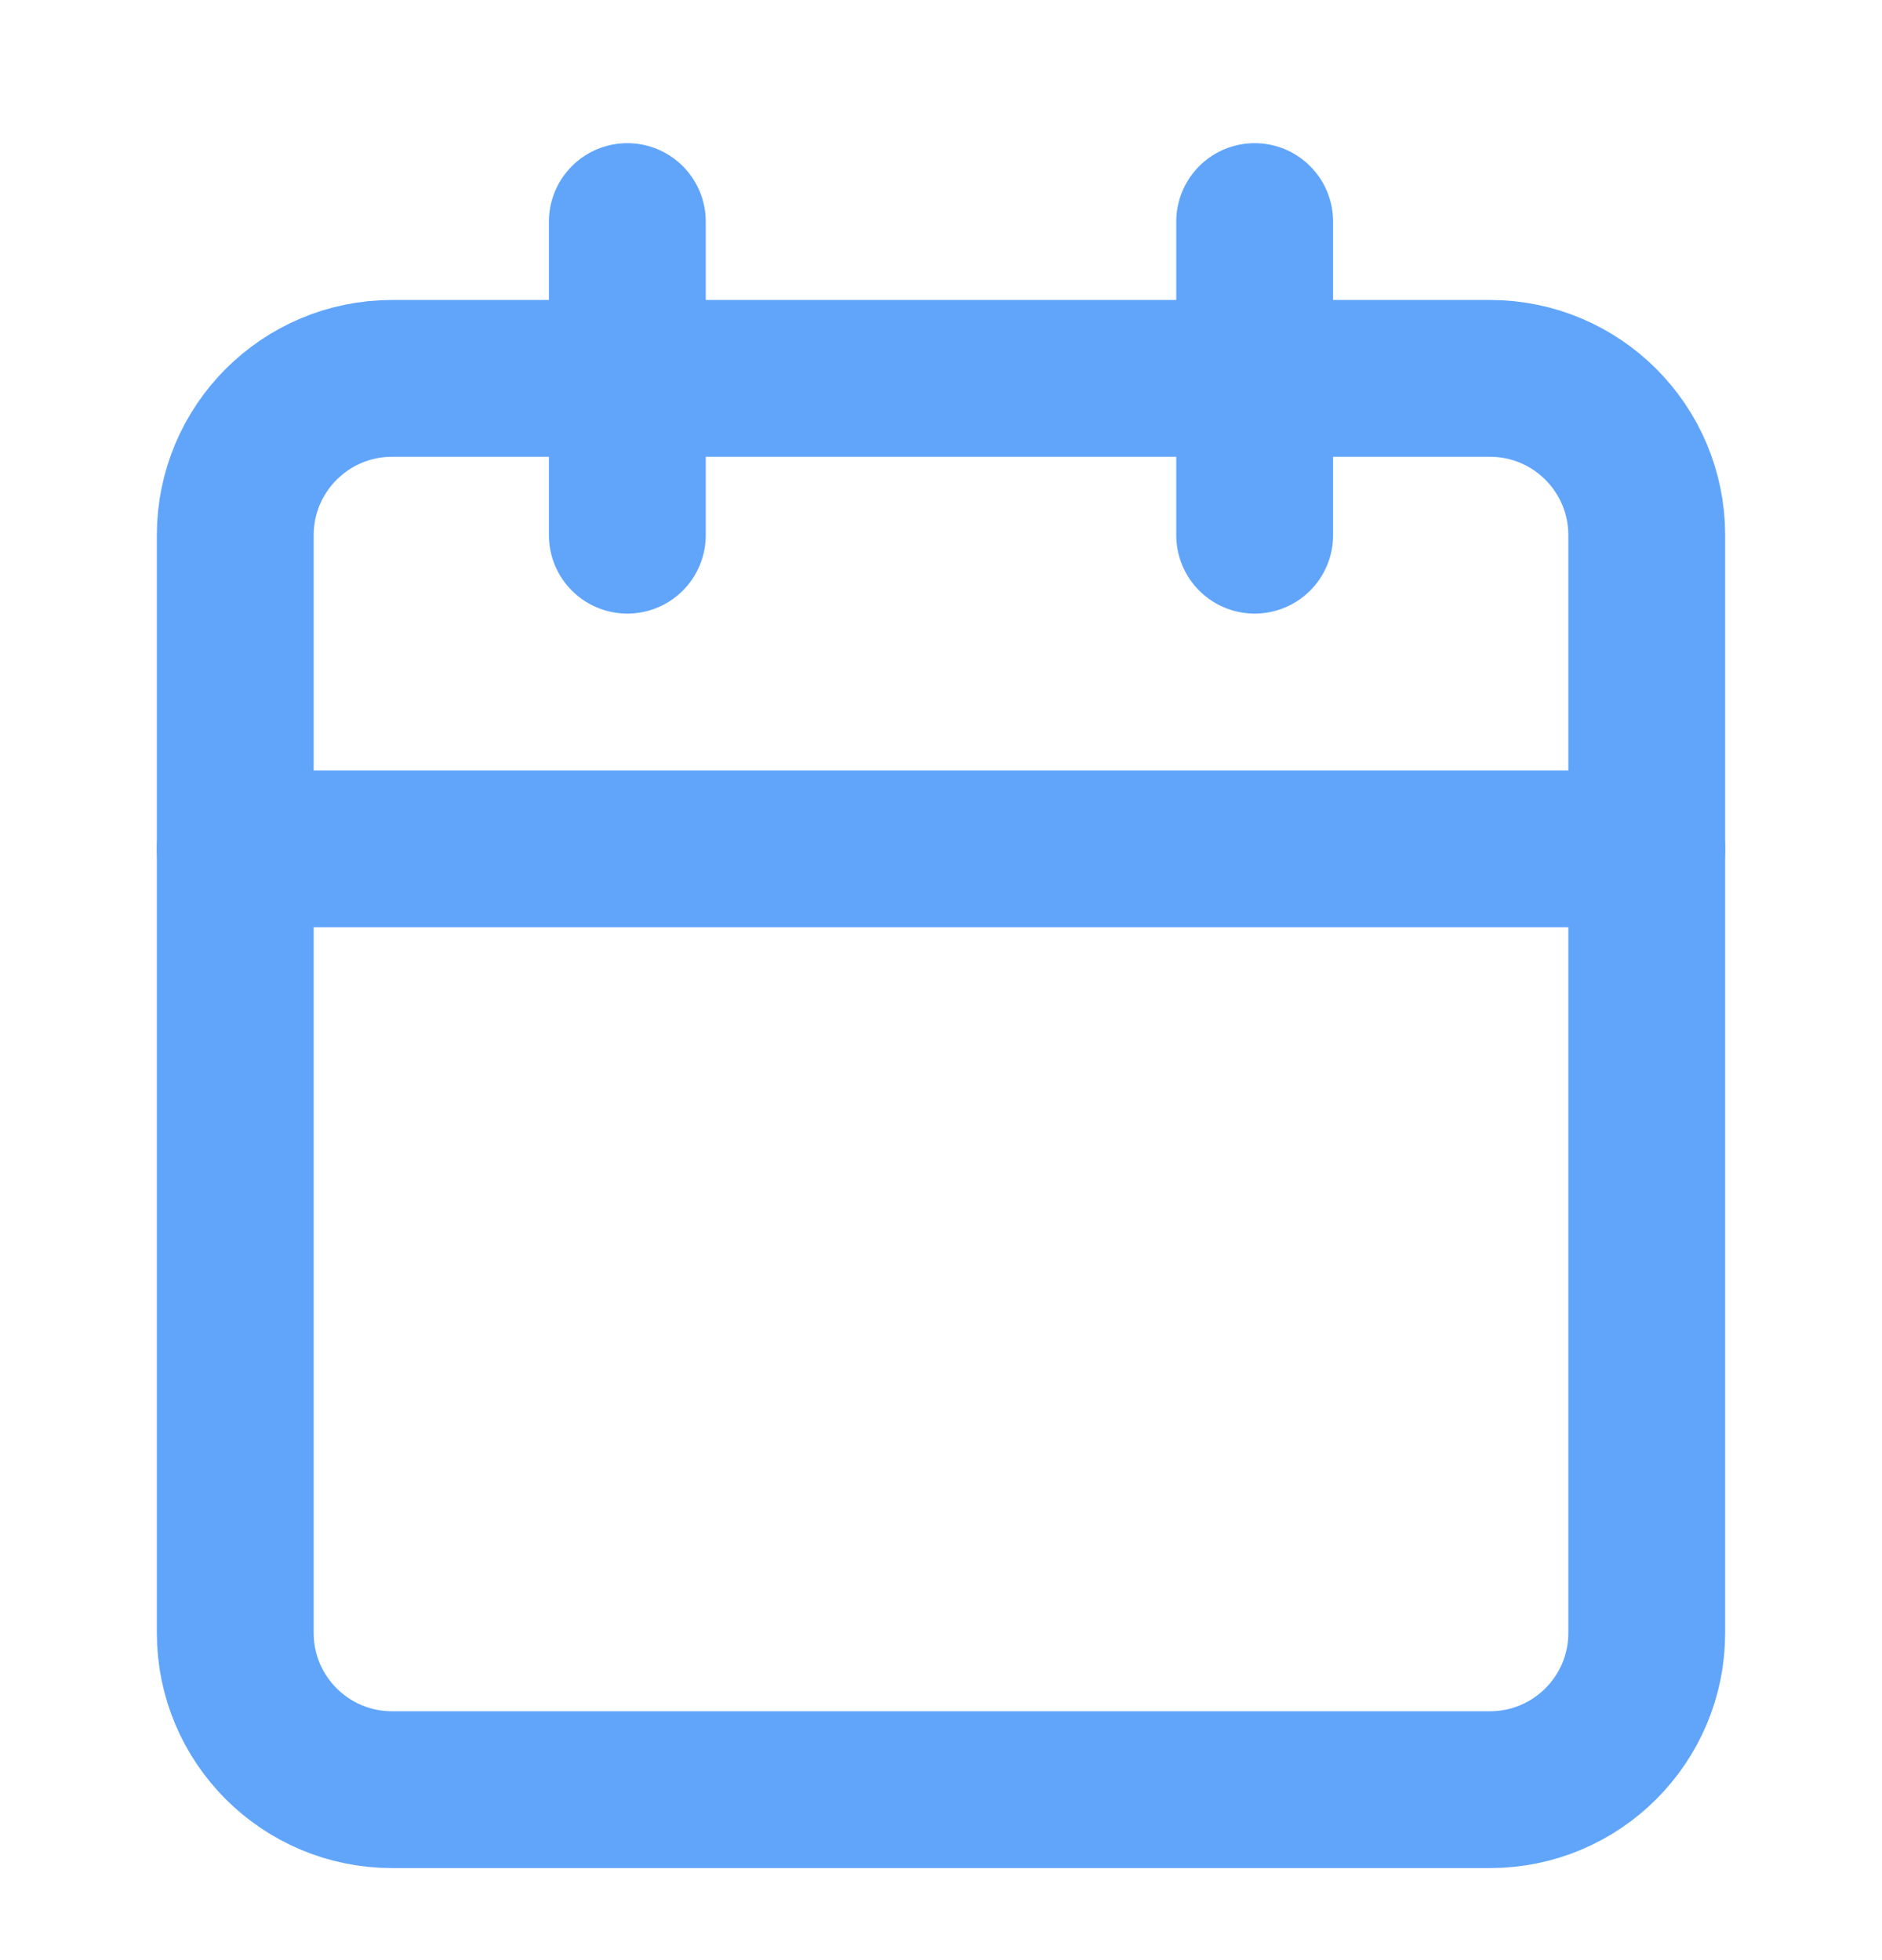
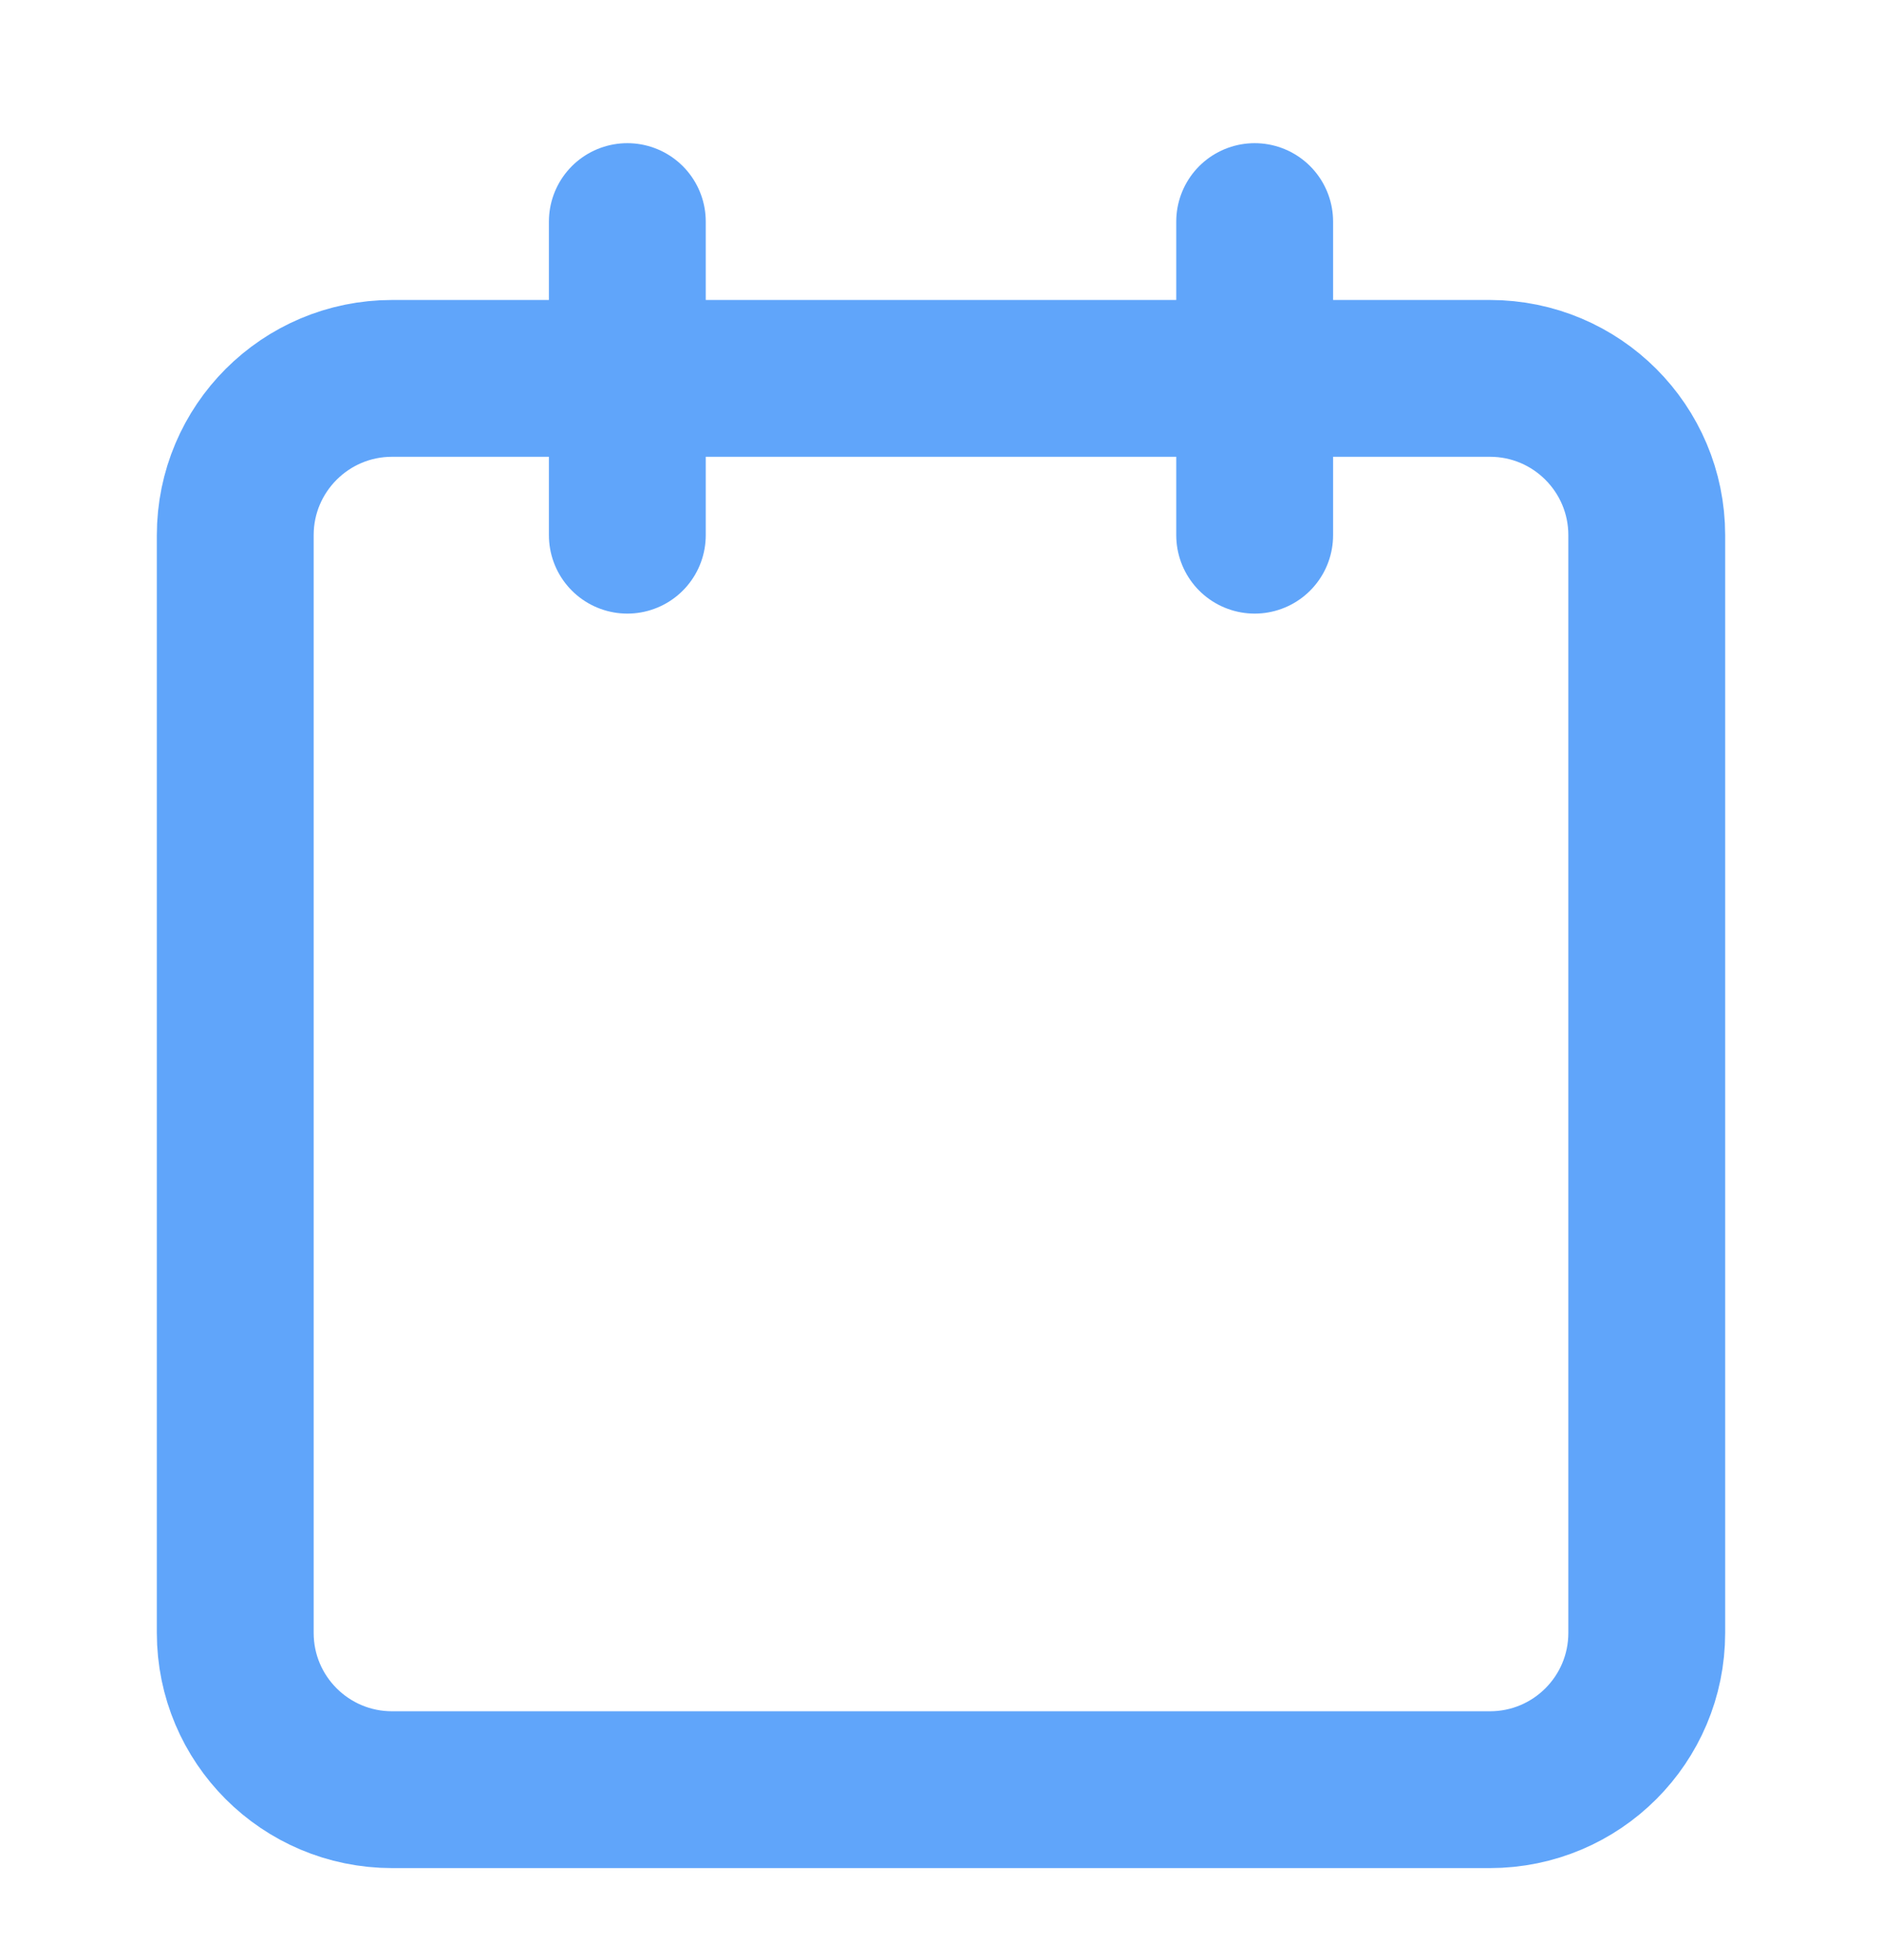
<svg xmlns="http://www.w3.org/2000/svg" width="24" height="25" viewBox="0 0 24 25" fill="none">
  <path d="M8 2.826V6.826" stroke="#60A5FA" stroke-width="2" stroke-linecap="round" stroke-linejoin="round" />
  <path d="M16 2.826V6.826" stroke="#60A5FA" stroke-width="2" stroke-linecap="round" stroke-linejoin="round" />
-   <path d="M19 4.826H5C3.895 4.826 3 5.722 3 6.826V20.826C3 21.931 3.895 22.826 5 22.826H19C20.105 22.826 21 21.931 21 20.826V6.826C21 5.722 20.105 4.826 19 4.826Z" stroke="#60A5FA" stroke-width="2" stroke-linecap="round" stroke-linejoin="round" />
-   <path d="M3 10.826H21" stroke="#60A5FA" stroke-width="2" stroke-linecap="round" stroke-linejoin="round" />
+   <path d="M19 4.826H5C3.895 4.826 3 5.722 3 6.826V20.826C3 21.931 3.895 22.826 5 22.826H19C20.105 22.826 21 21.931 21 20.826V6.826C21 5.722 20.105 4.826 19 4.826" stroke="#60A5FA" stroke-width="2" stroke-linecap="round" stroke-linejoin="round" />
</svg>